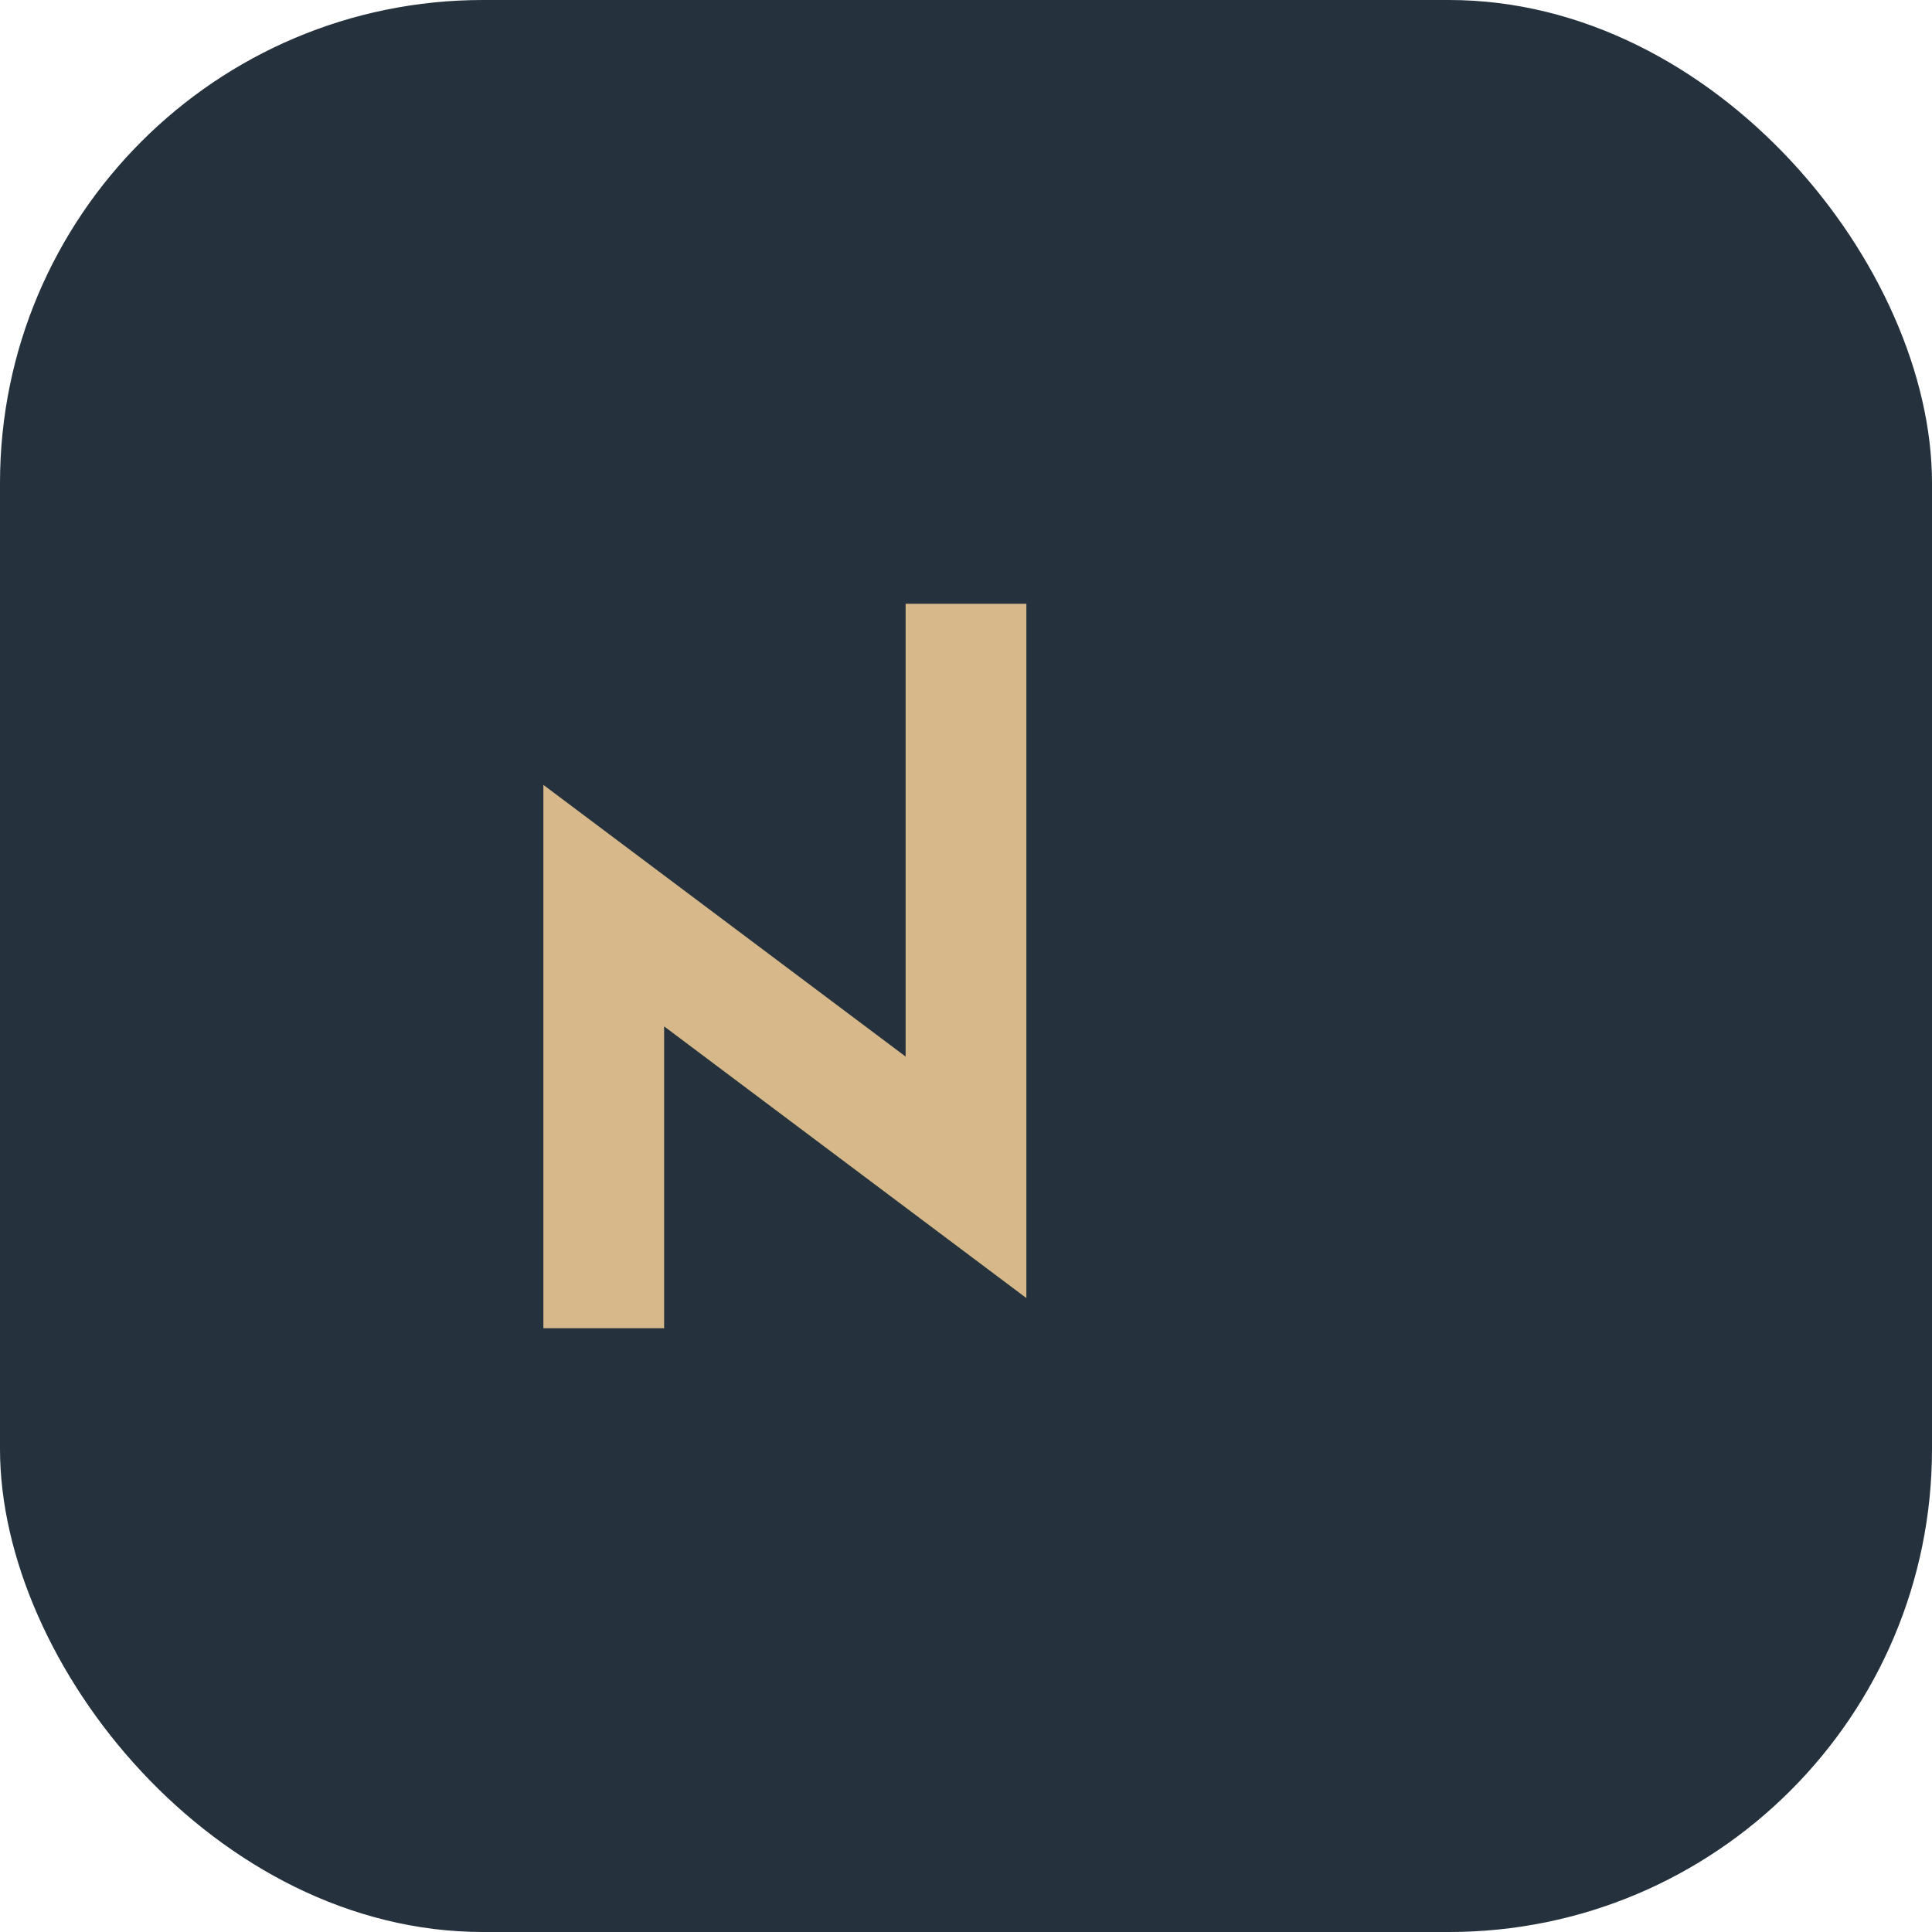
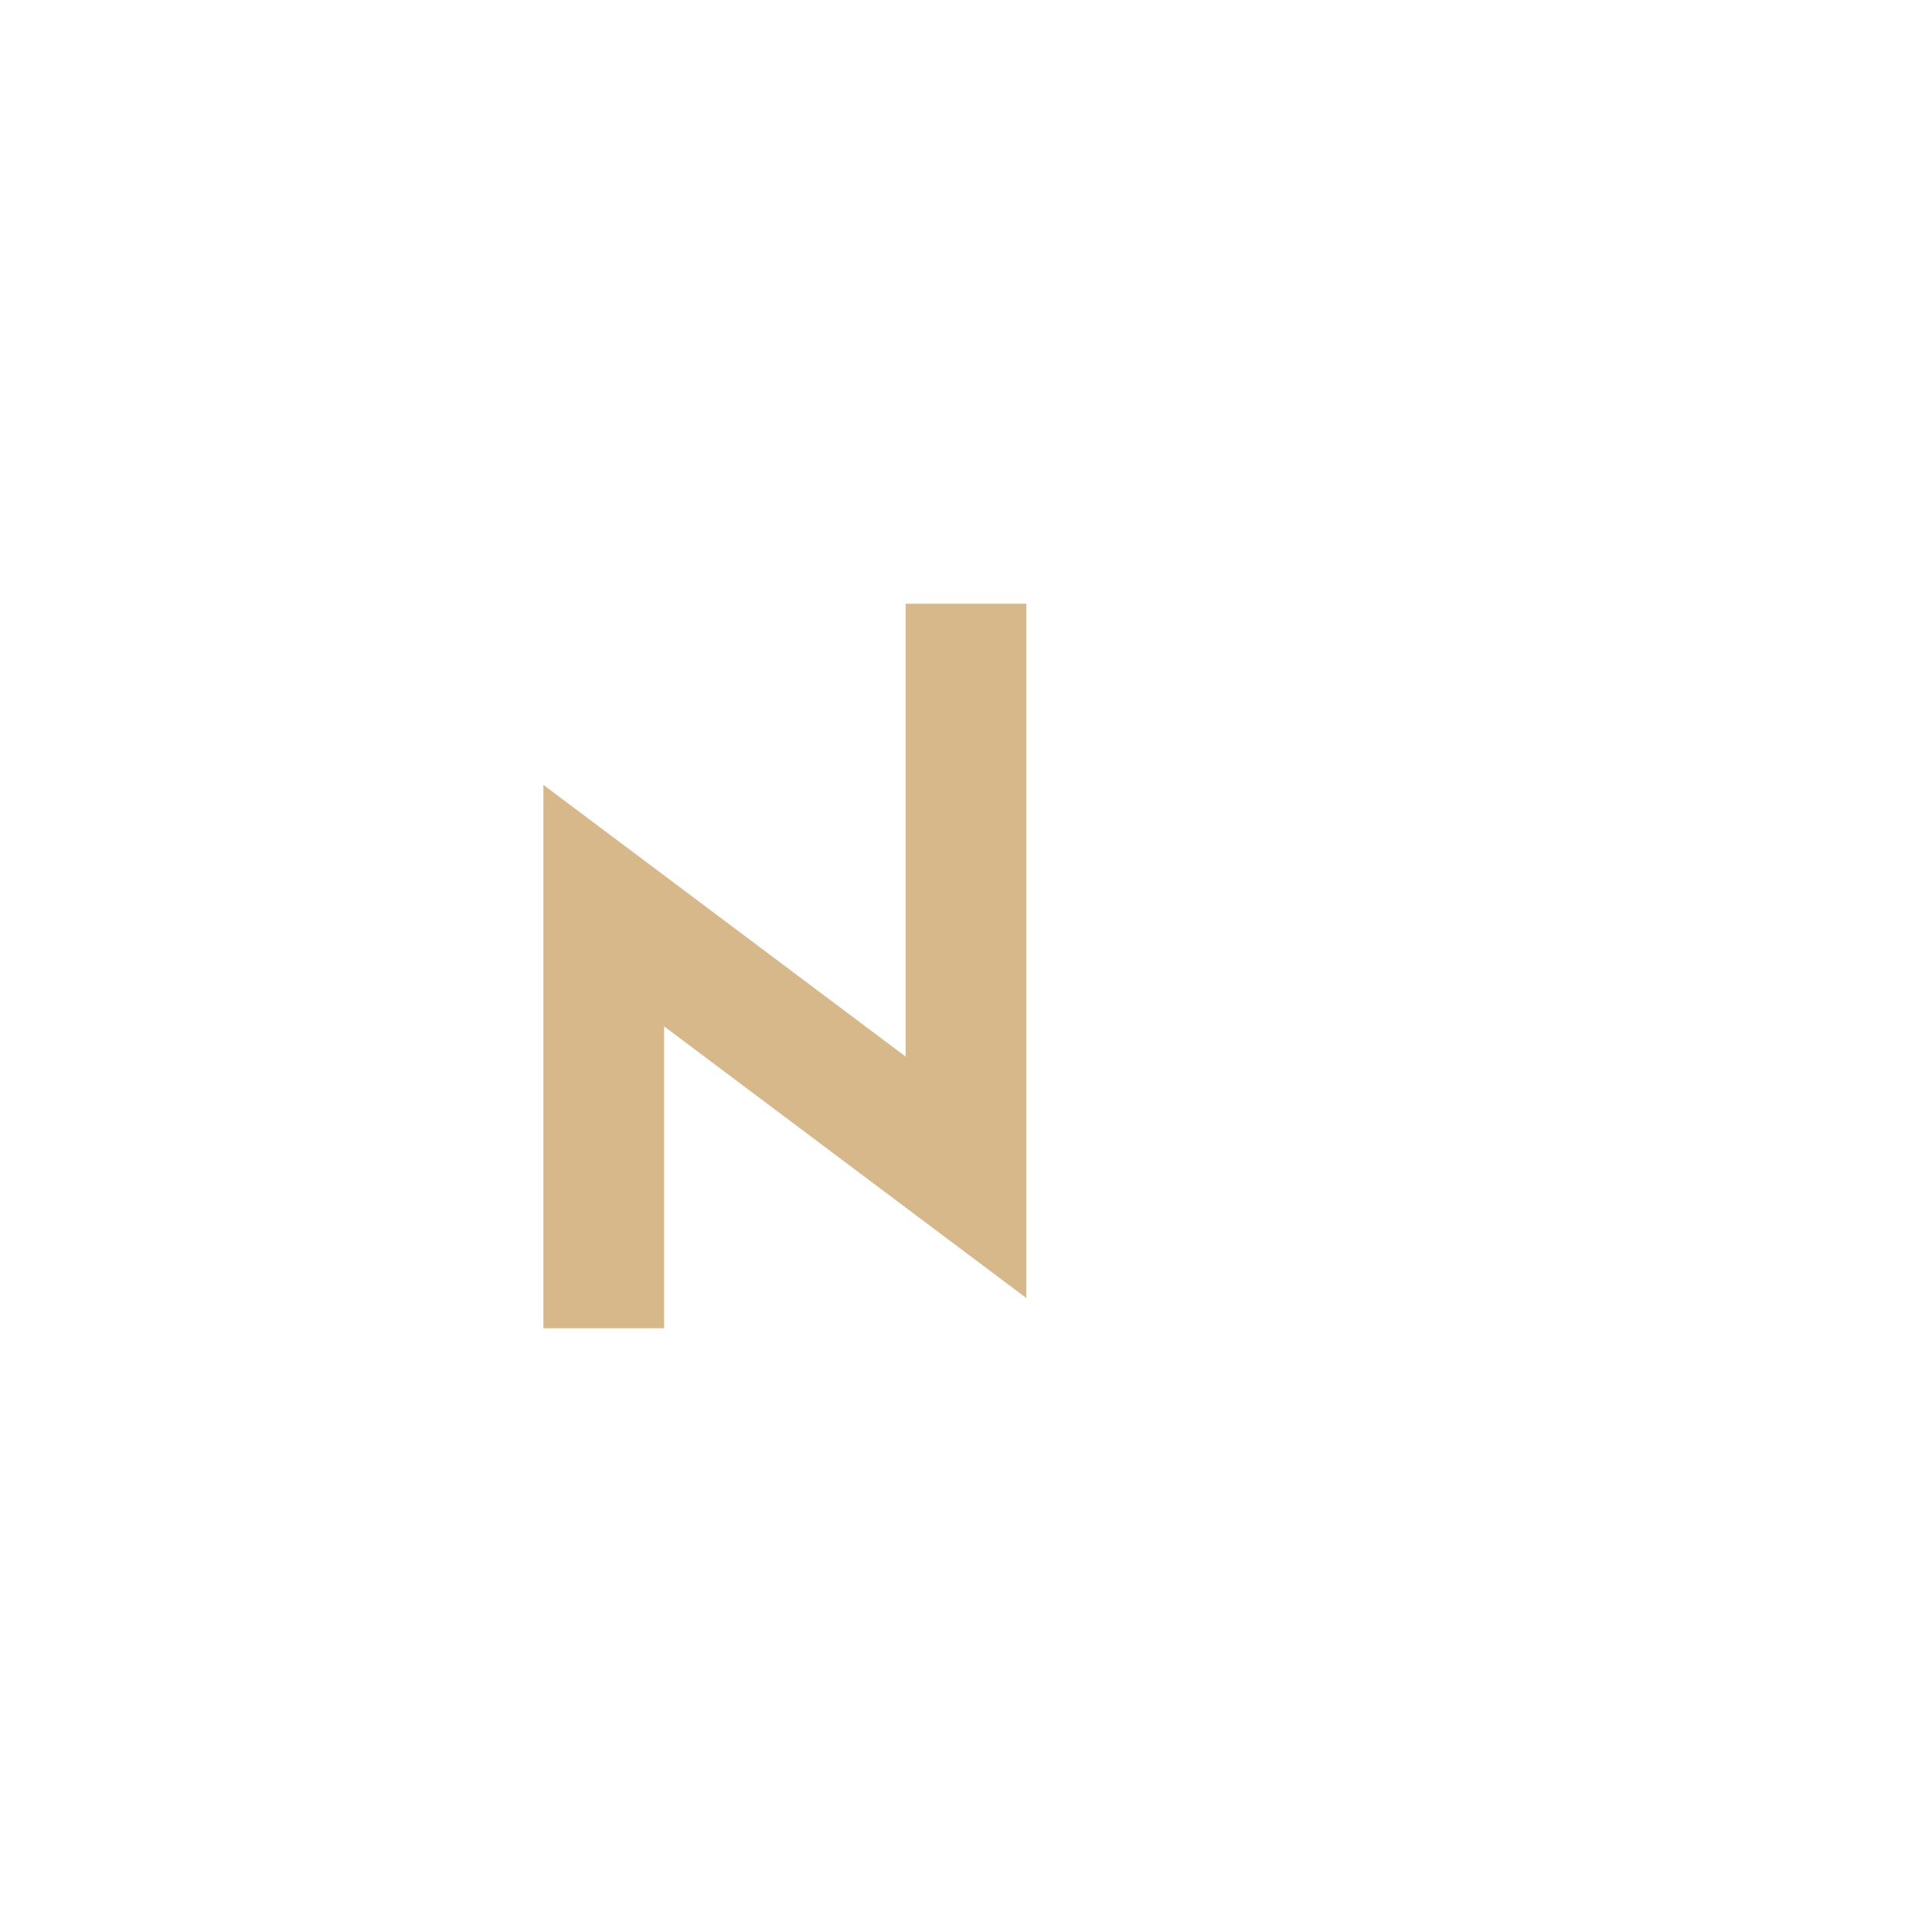
<svg xmlns="http://www.w3.org/2000/svg" width="32" height="32" viewBox="0 0 32 32">
-   <rect width="32" height="32" rx="8" fill="#25313C" />
  <path d="M10 22v-7l6 4.5V10" stroke="#D6B88A" stroke-width="2" fill="none" />
</svg>